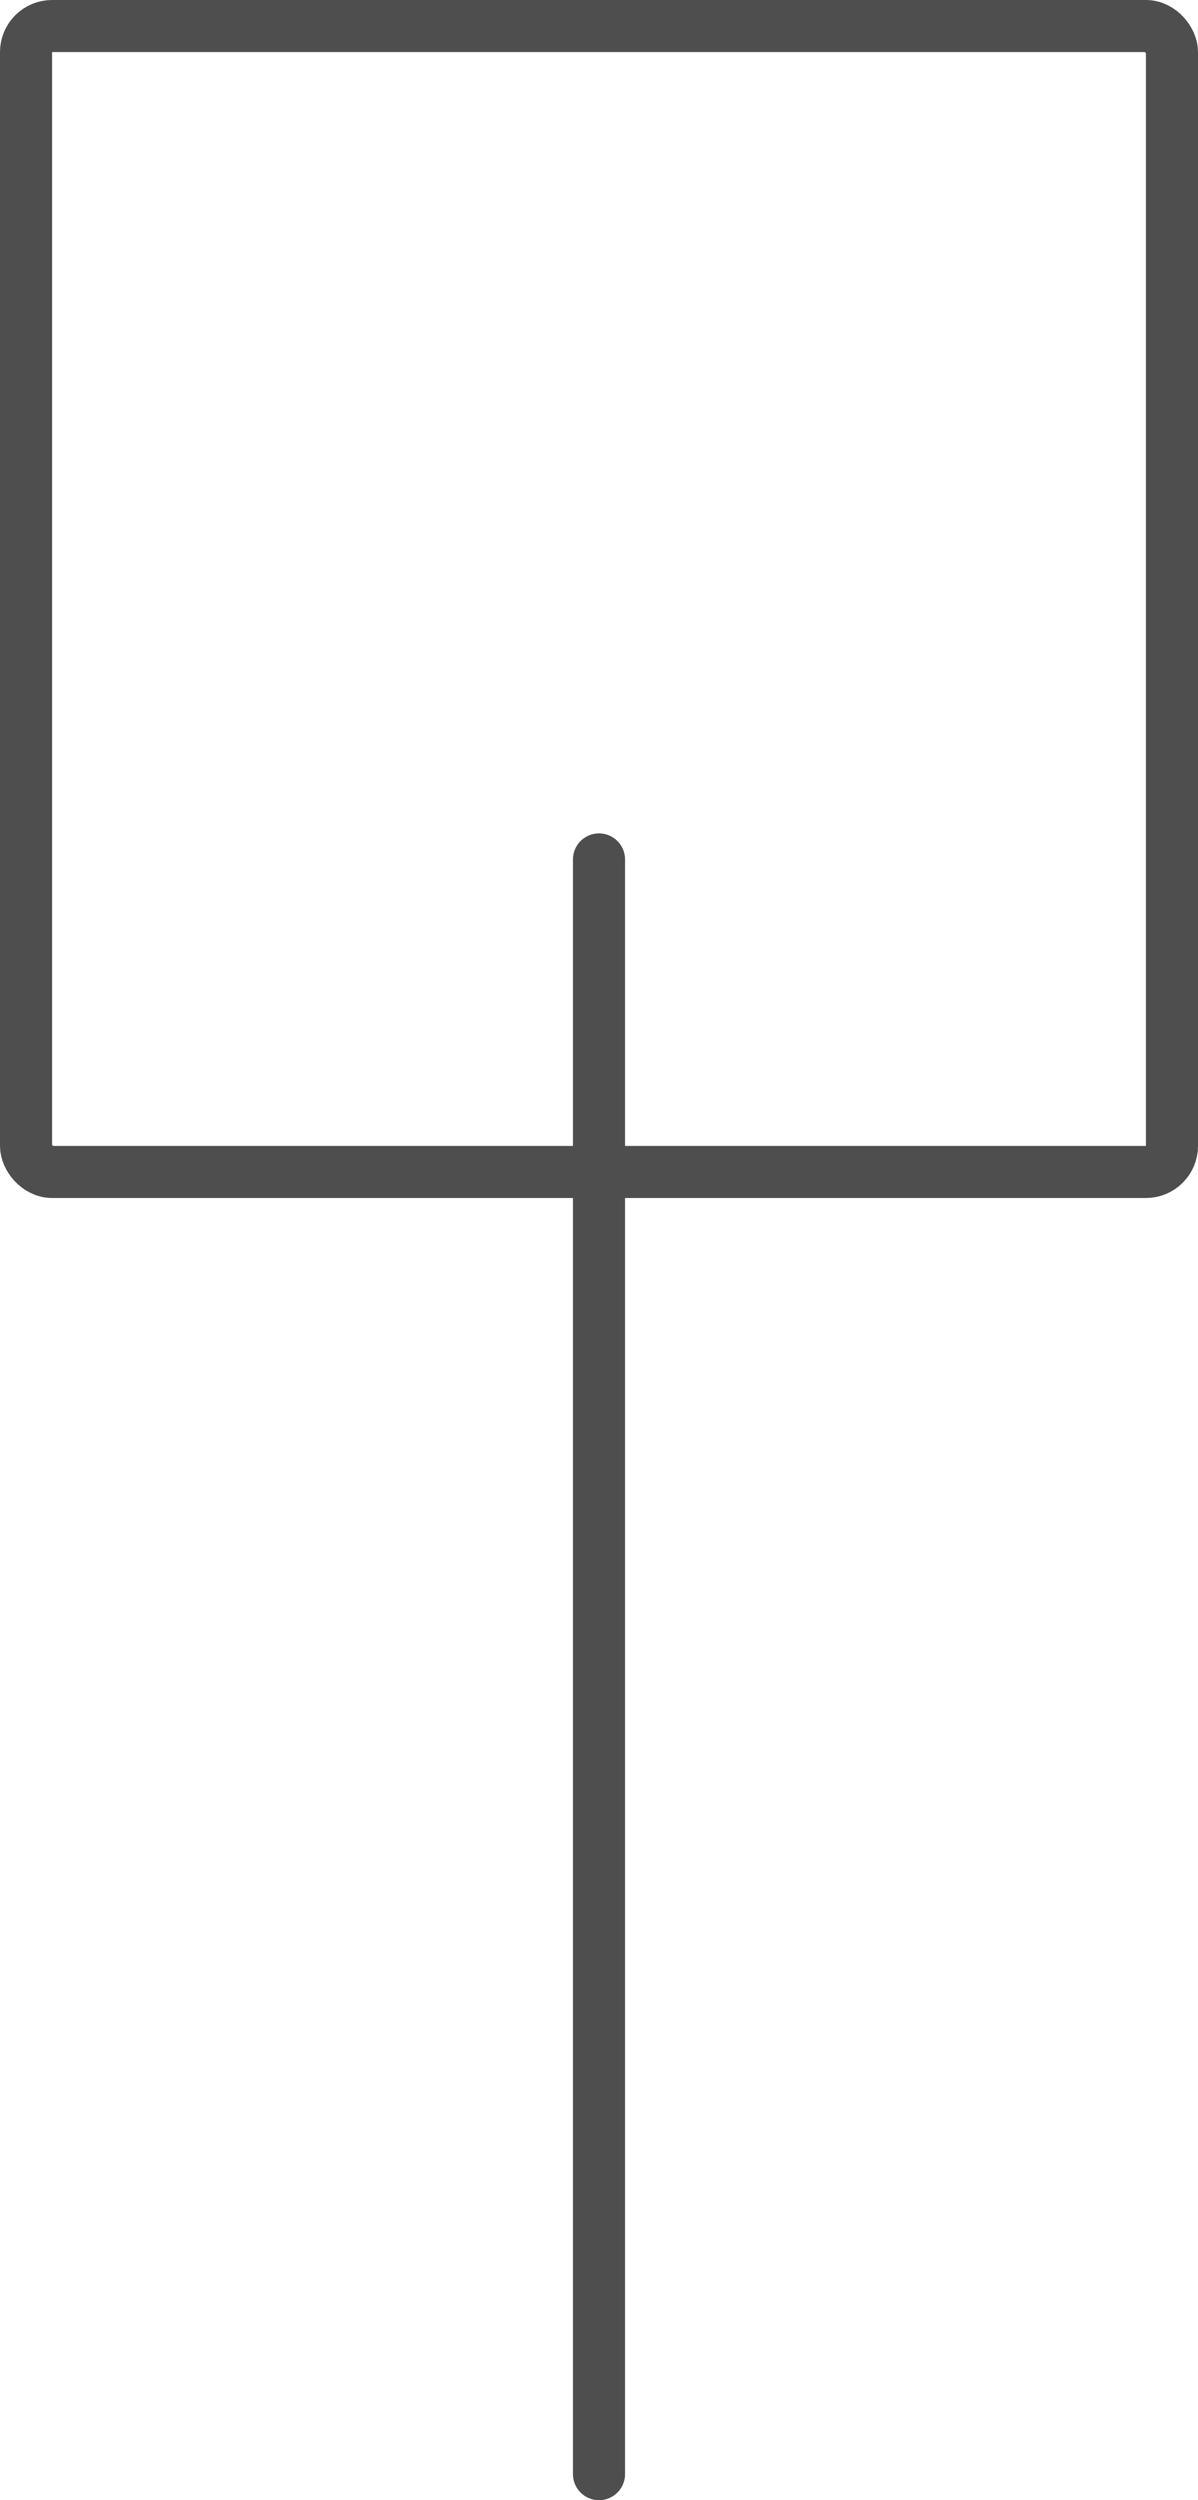
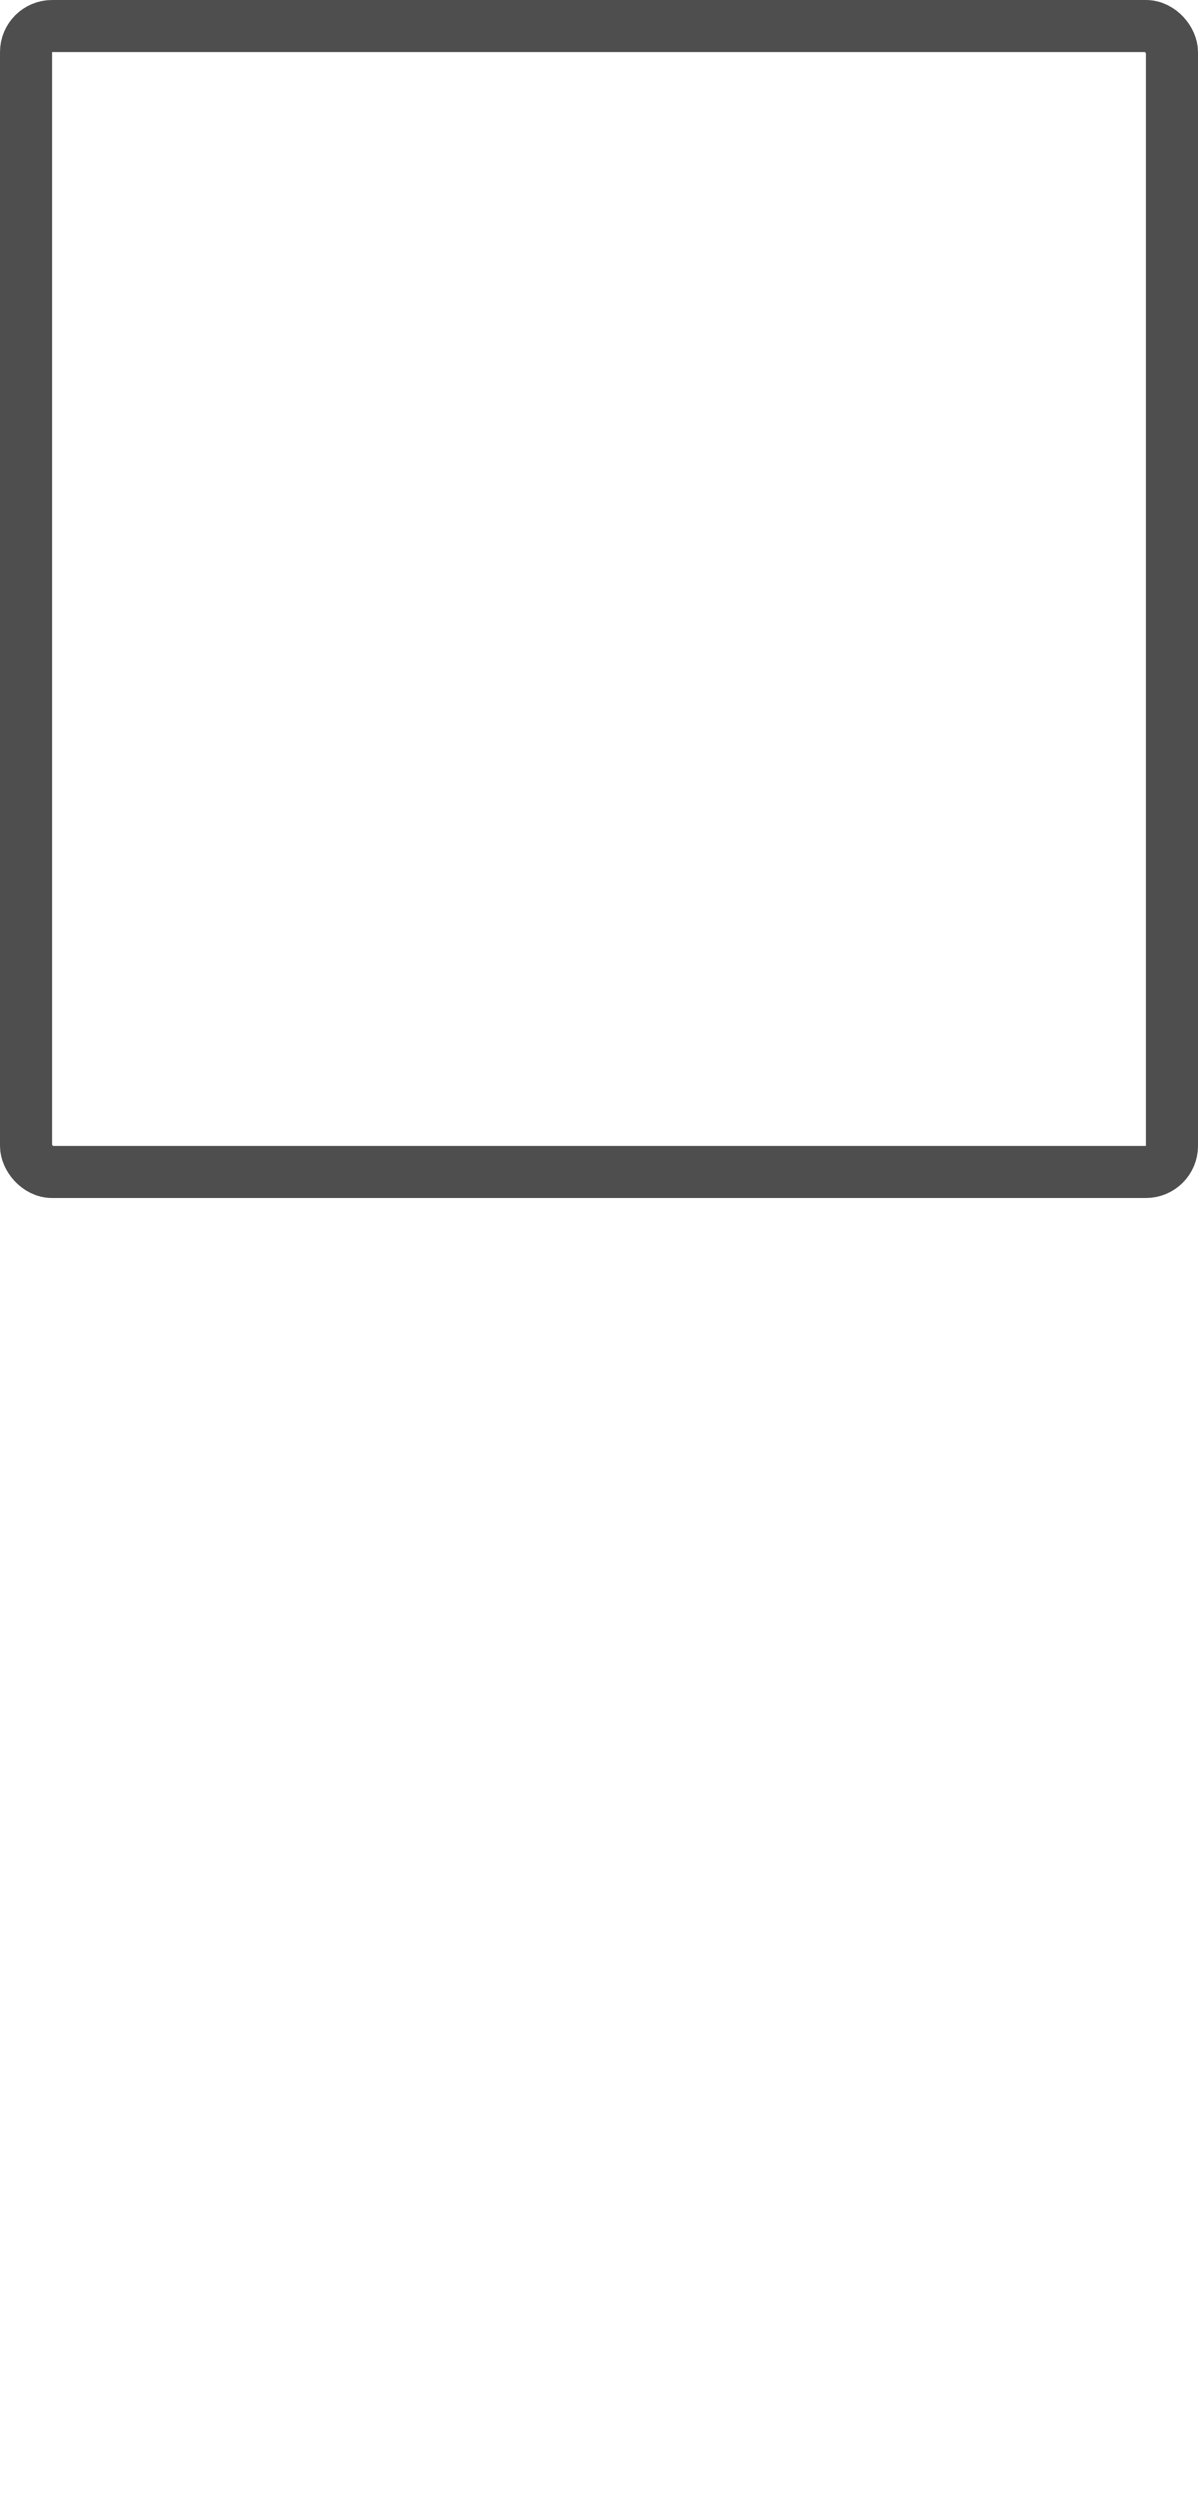
<svg xmlns="http://www.w3.org/2000/svg" width="23" height="48" viewBox="0 0 23 48" fill="none">
  <rect x="0.5" y="0.5" width="22" height="22" rx="0.5" stroke="#4E4E4E" />
-   <line x1="11.5" y1="16.5" x2="11.5" y2="47.5" stroke="#4E4E4E" stroke-linecap="round" />
</svg>